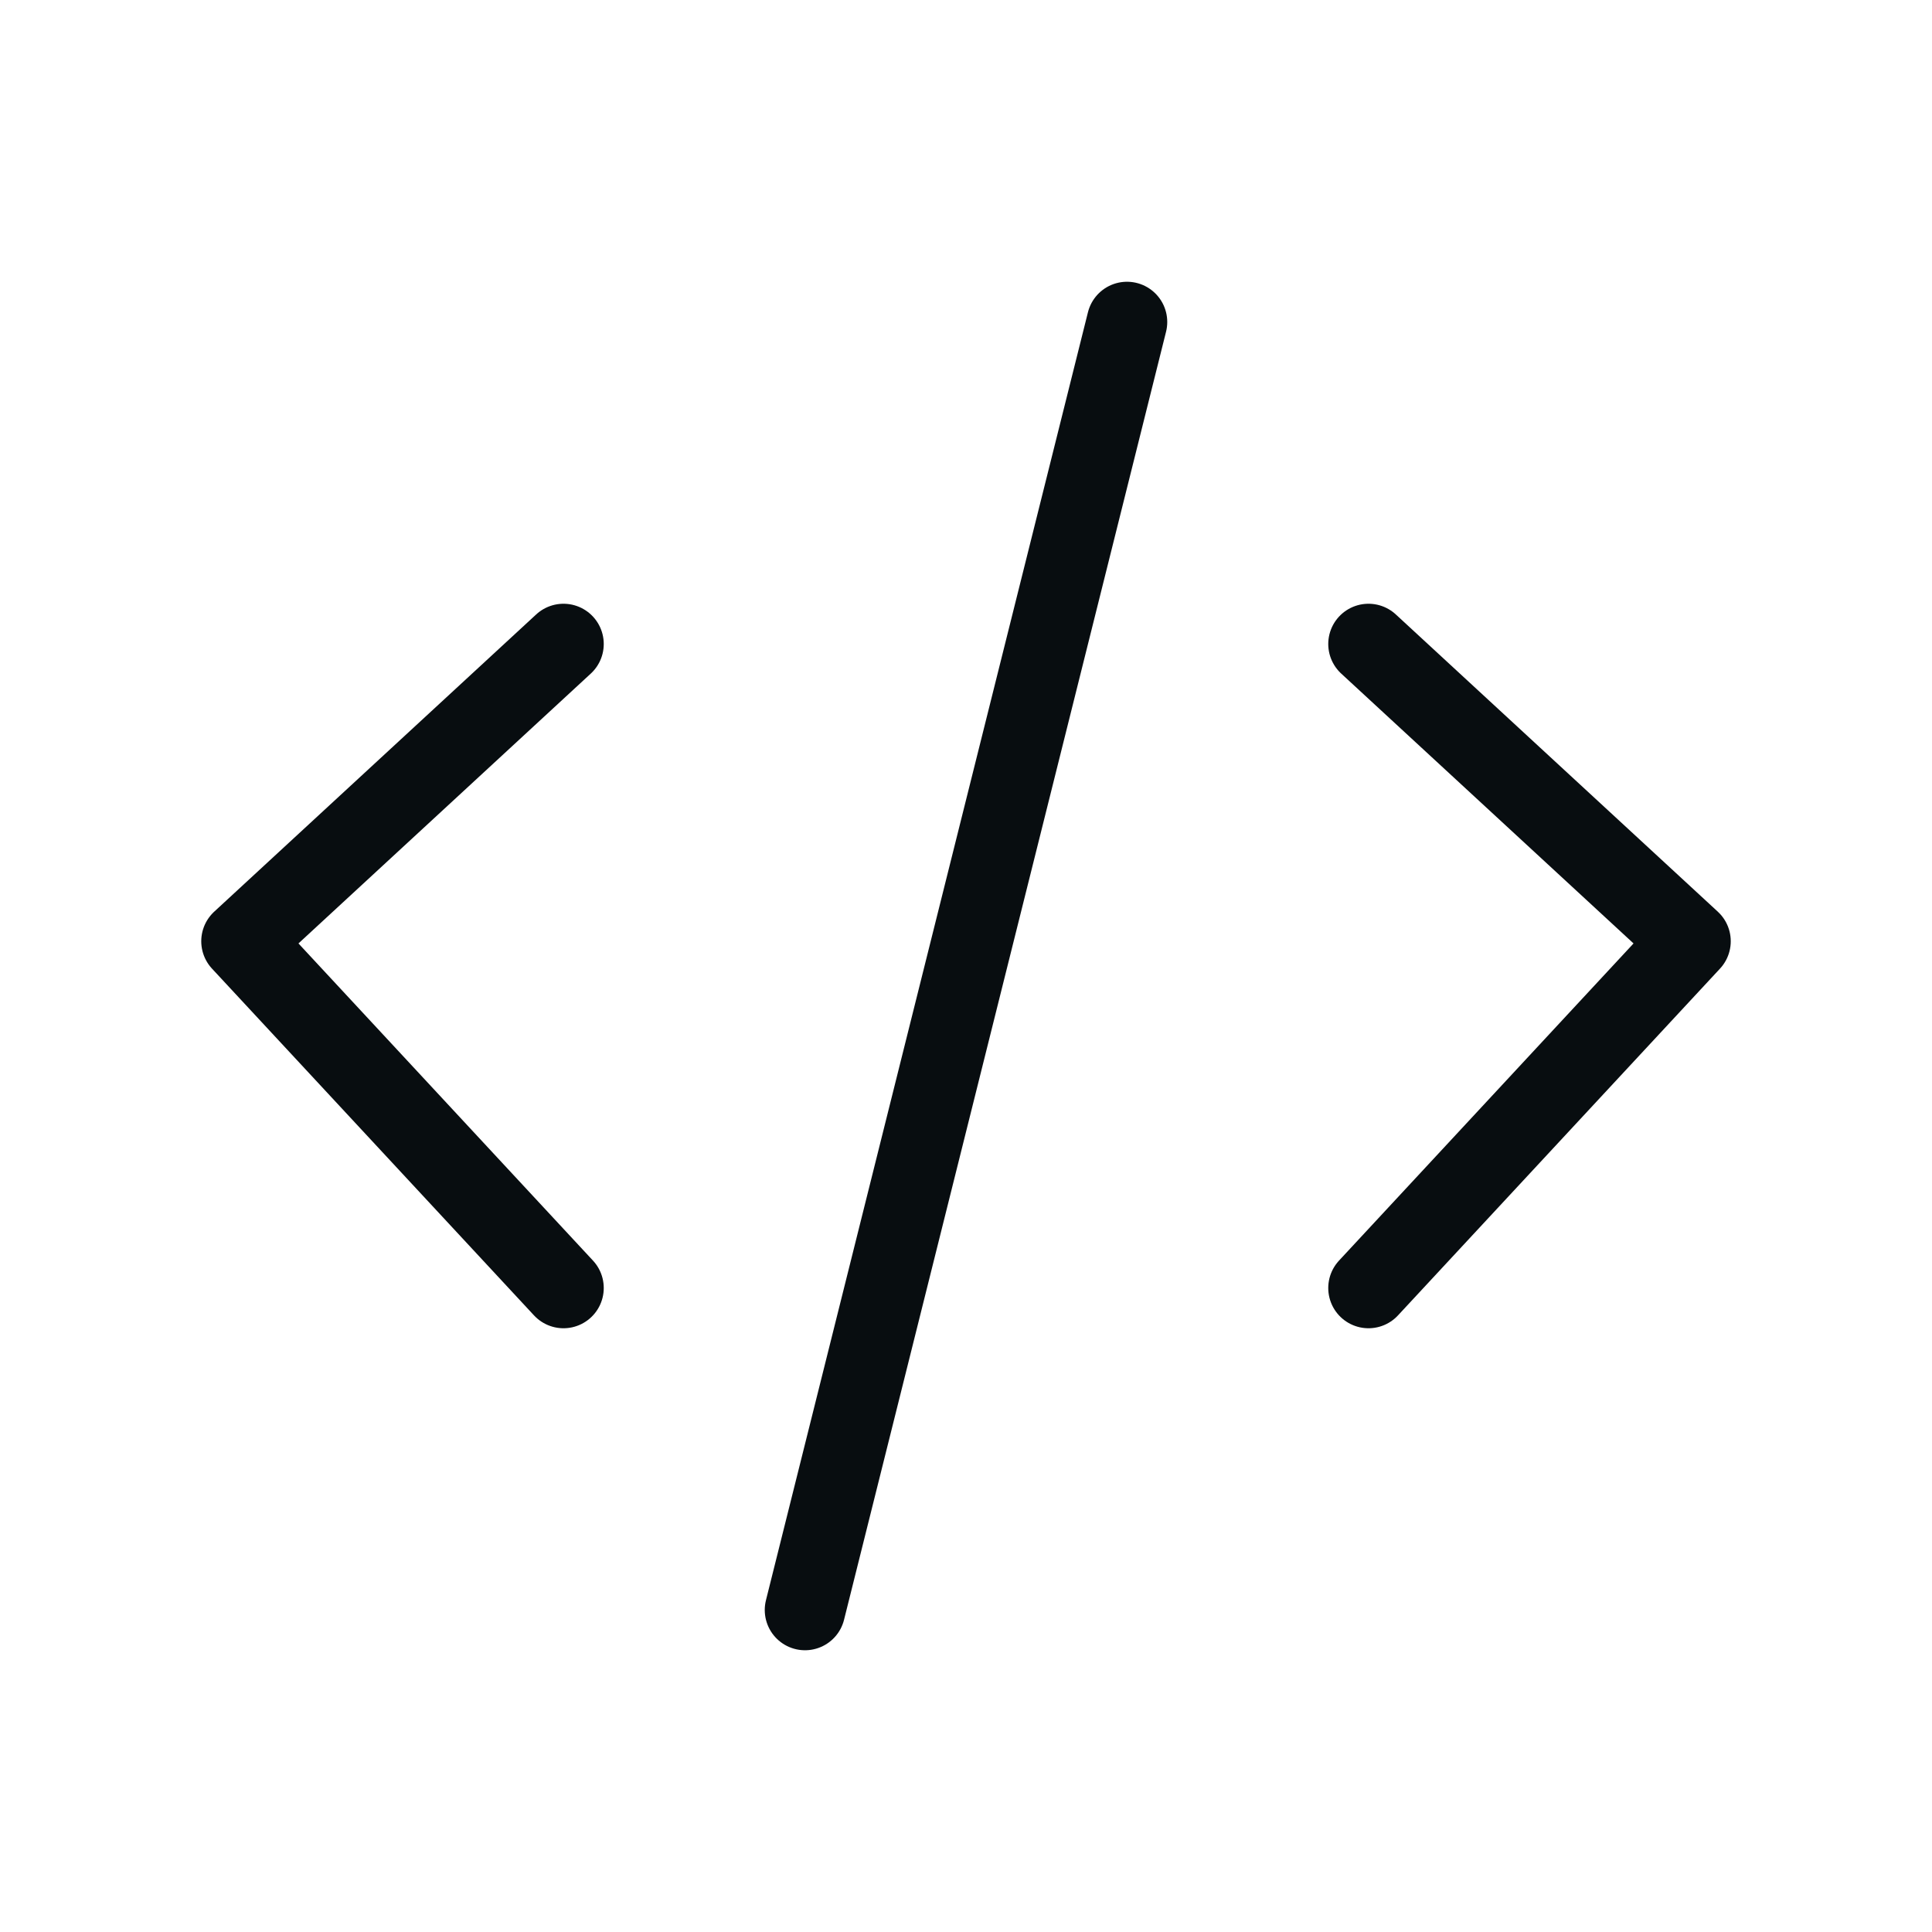
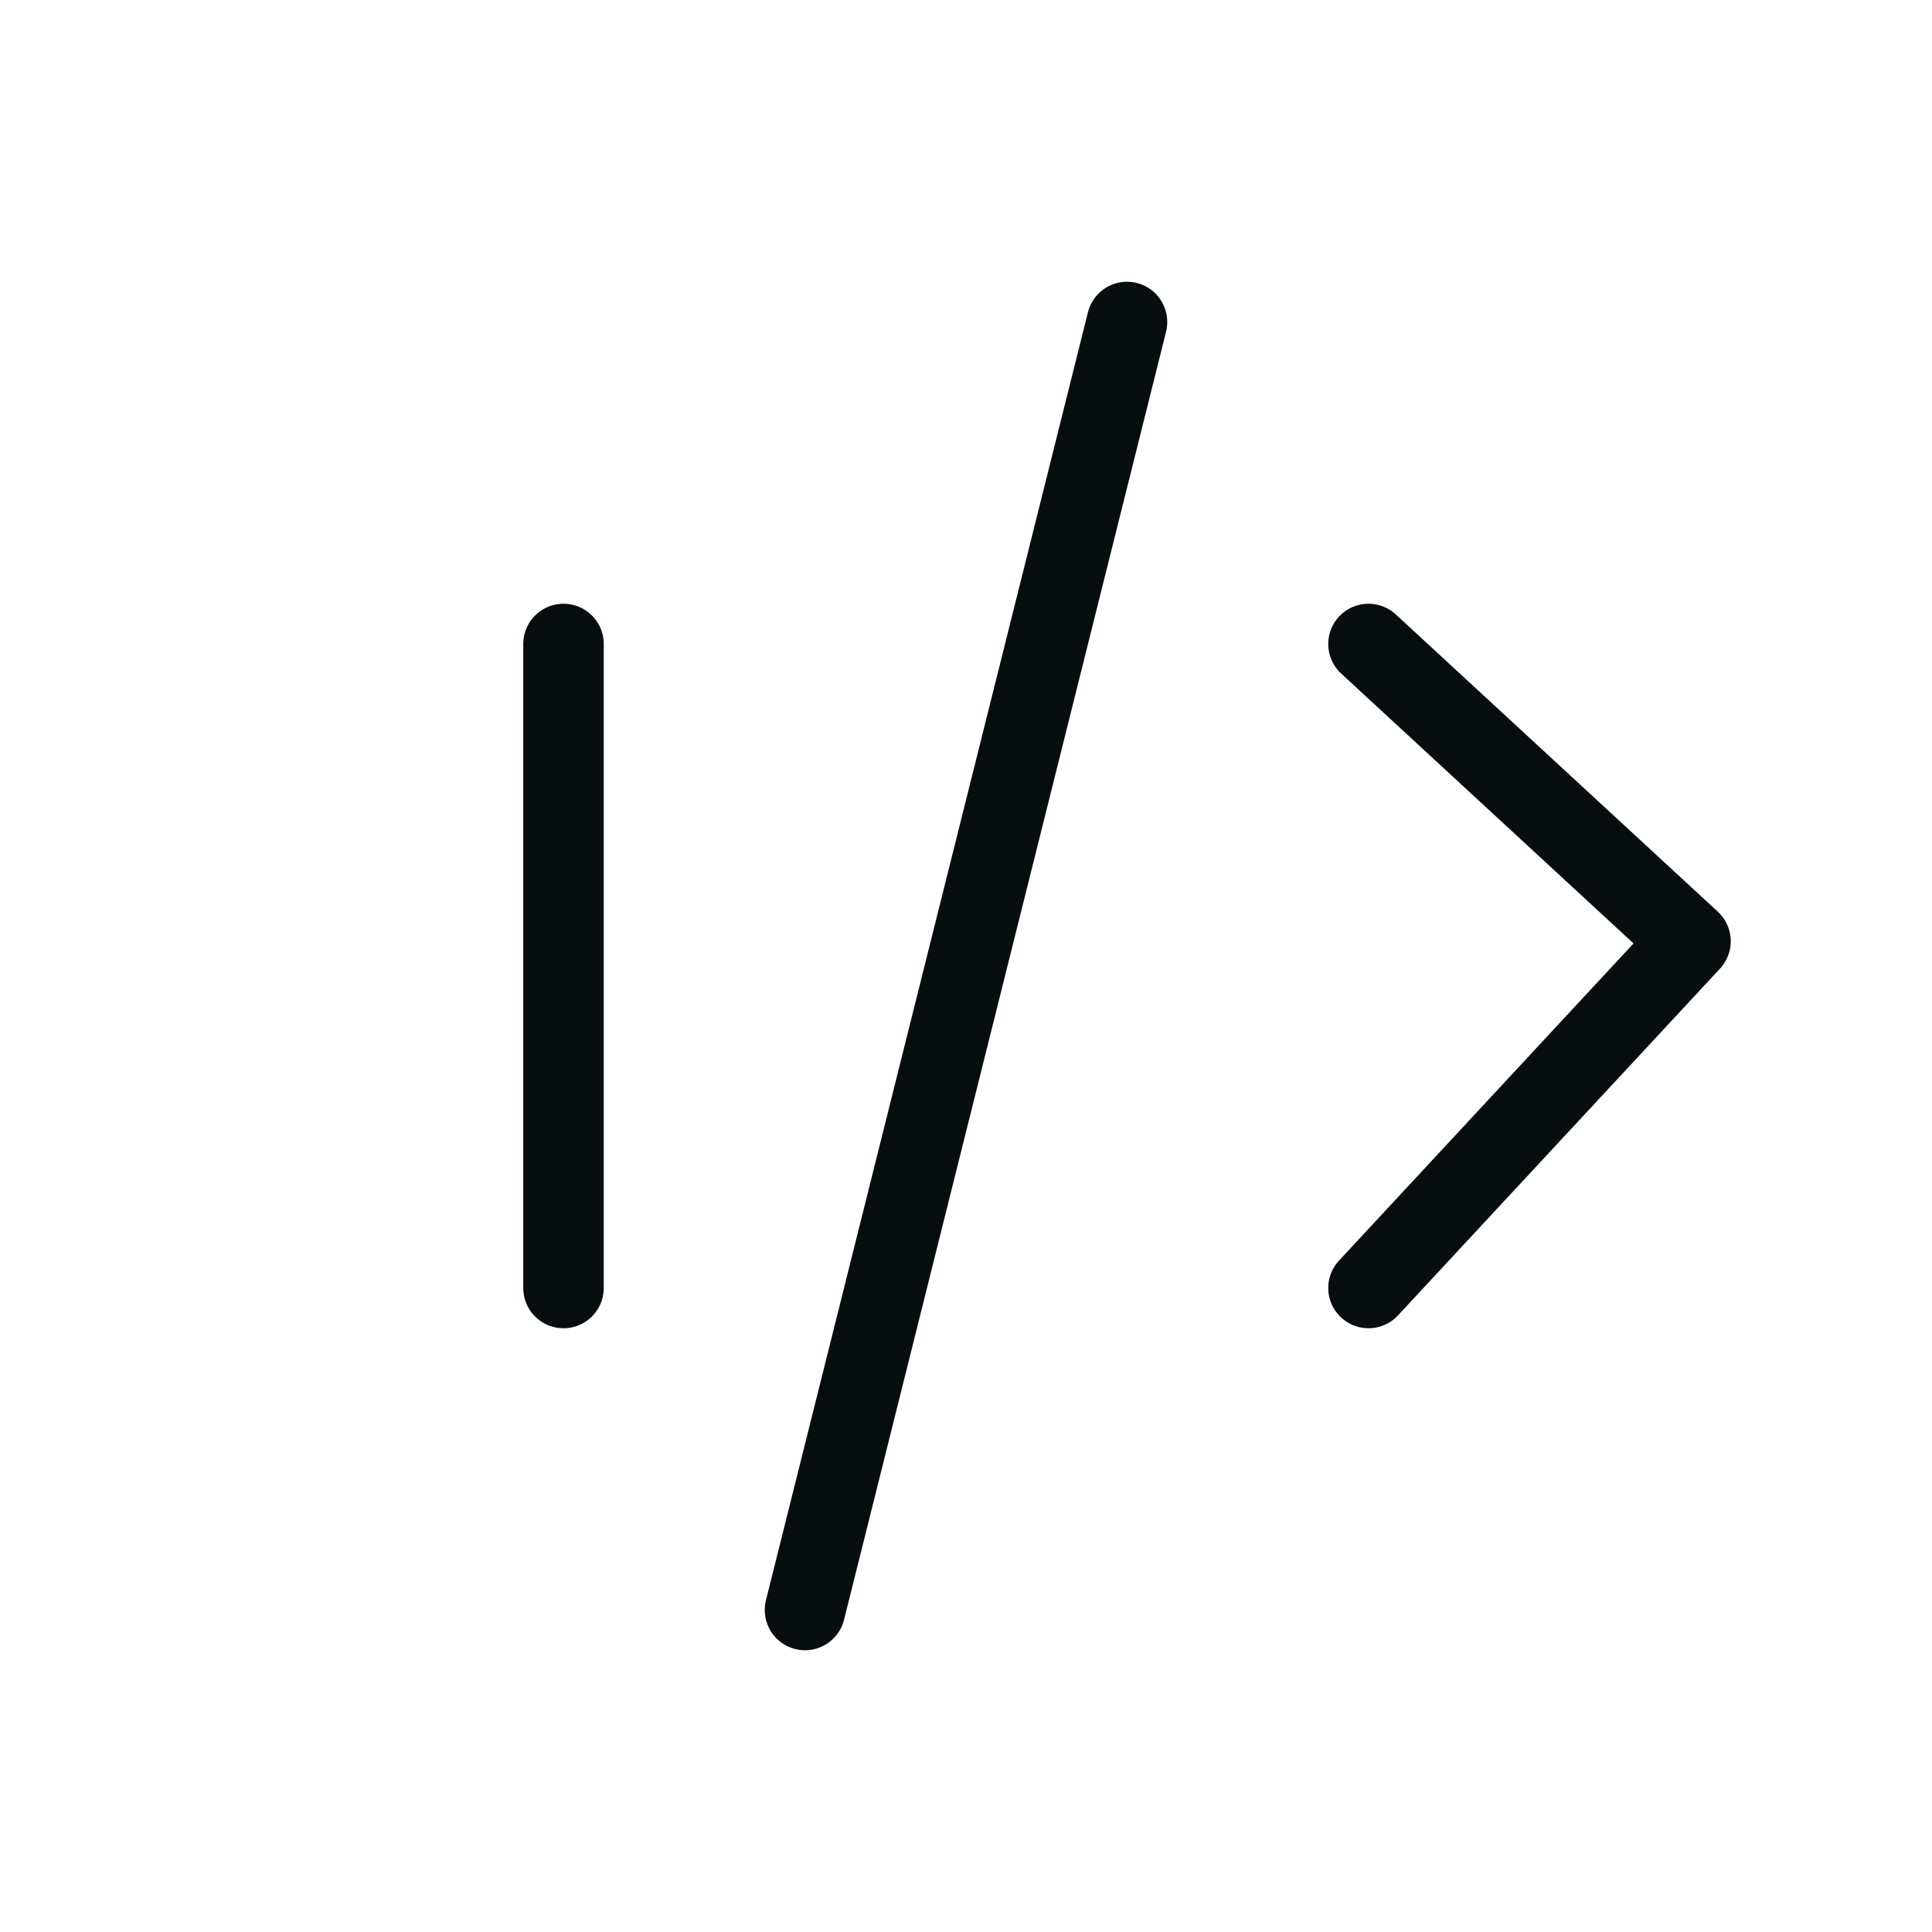
<svg xmlns="http://www.w3.org/2000/svg" width="48" height="48" viewBox="0 0 48 48" fill="none">
-   <path d="M14 16L6 23.385L14 32M34 16L42 23.385L34 32M28 8L20 40" stroke="#080D10" stroke-width="2" stroke-linecap="round" stroke-linejoin="round" />
+   <path d="M14 16L14 32M34 16L42 23.385L34 32M28 8L20 40" stroke="#080D10" stroke-width="2" stroke-linecap="round" stroke-linejoin="round" />
</svg>